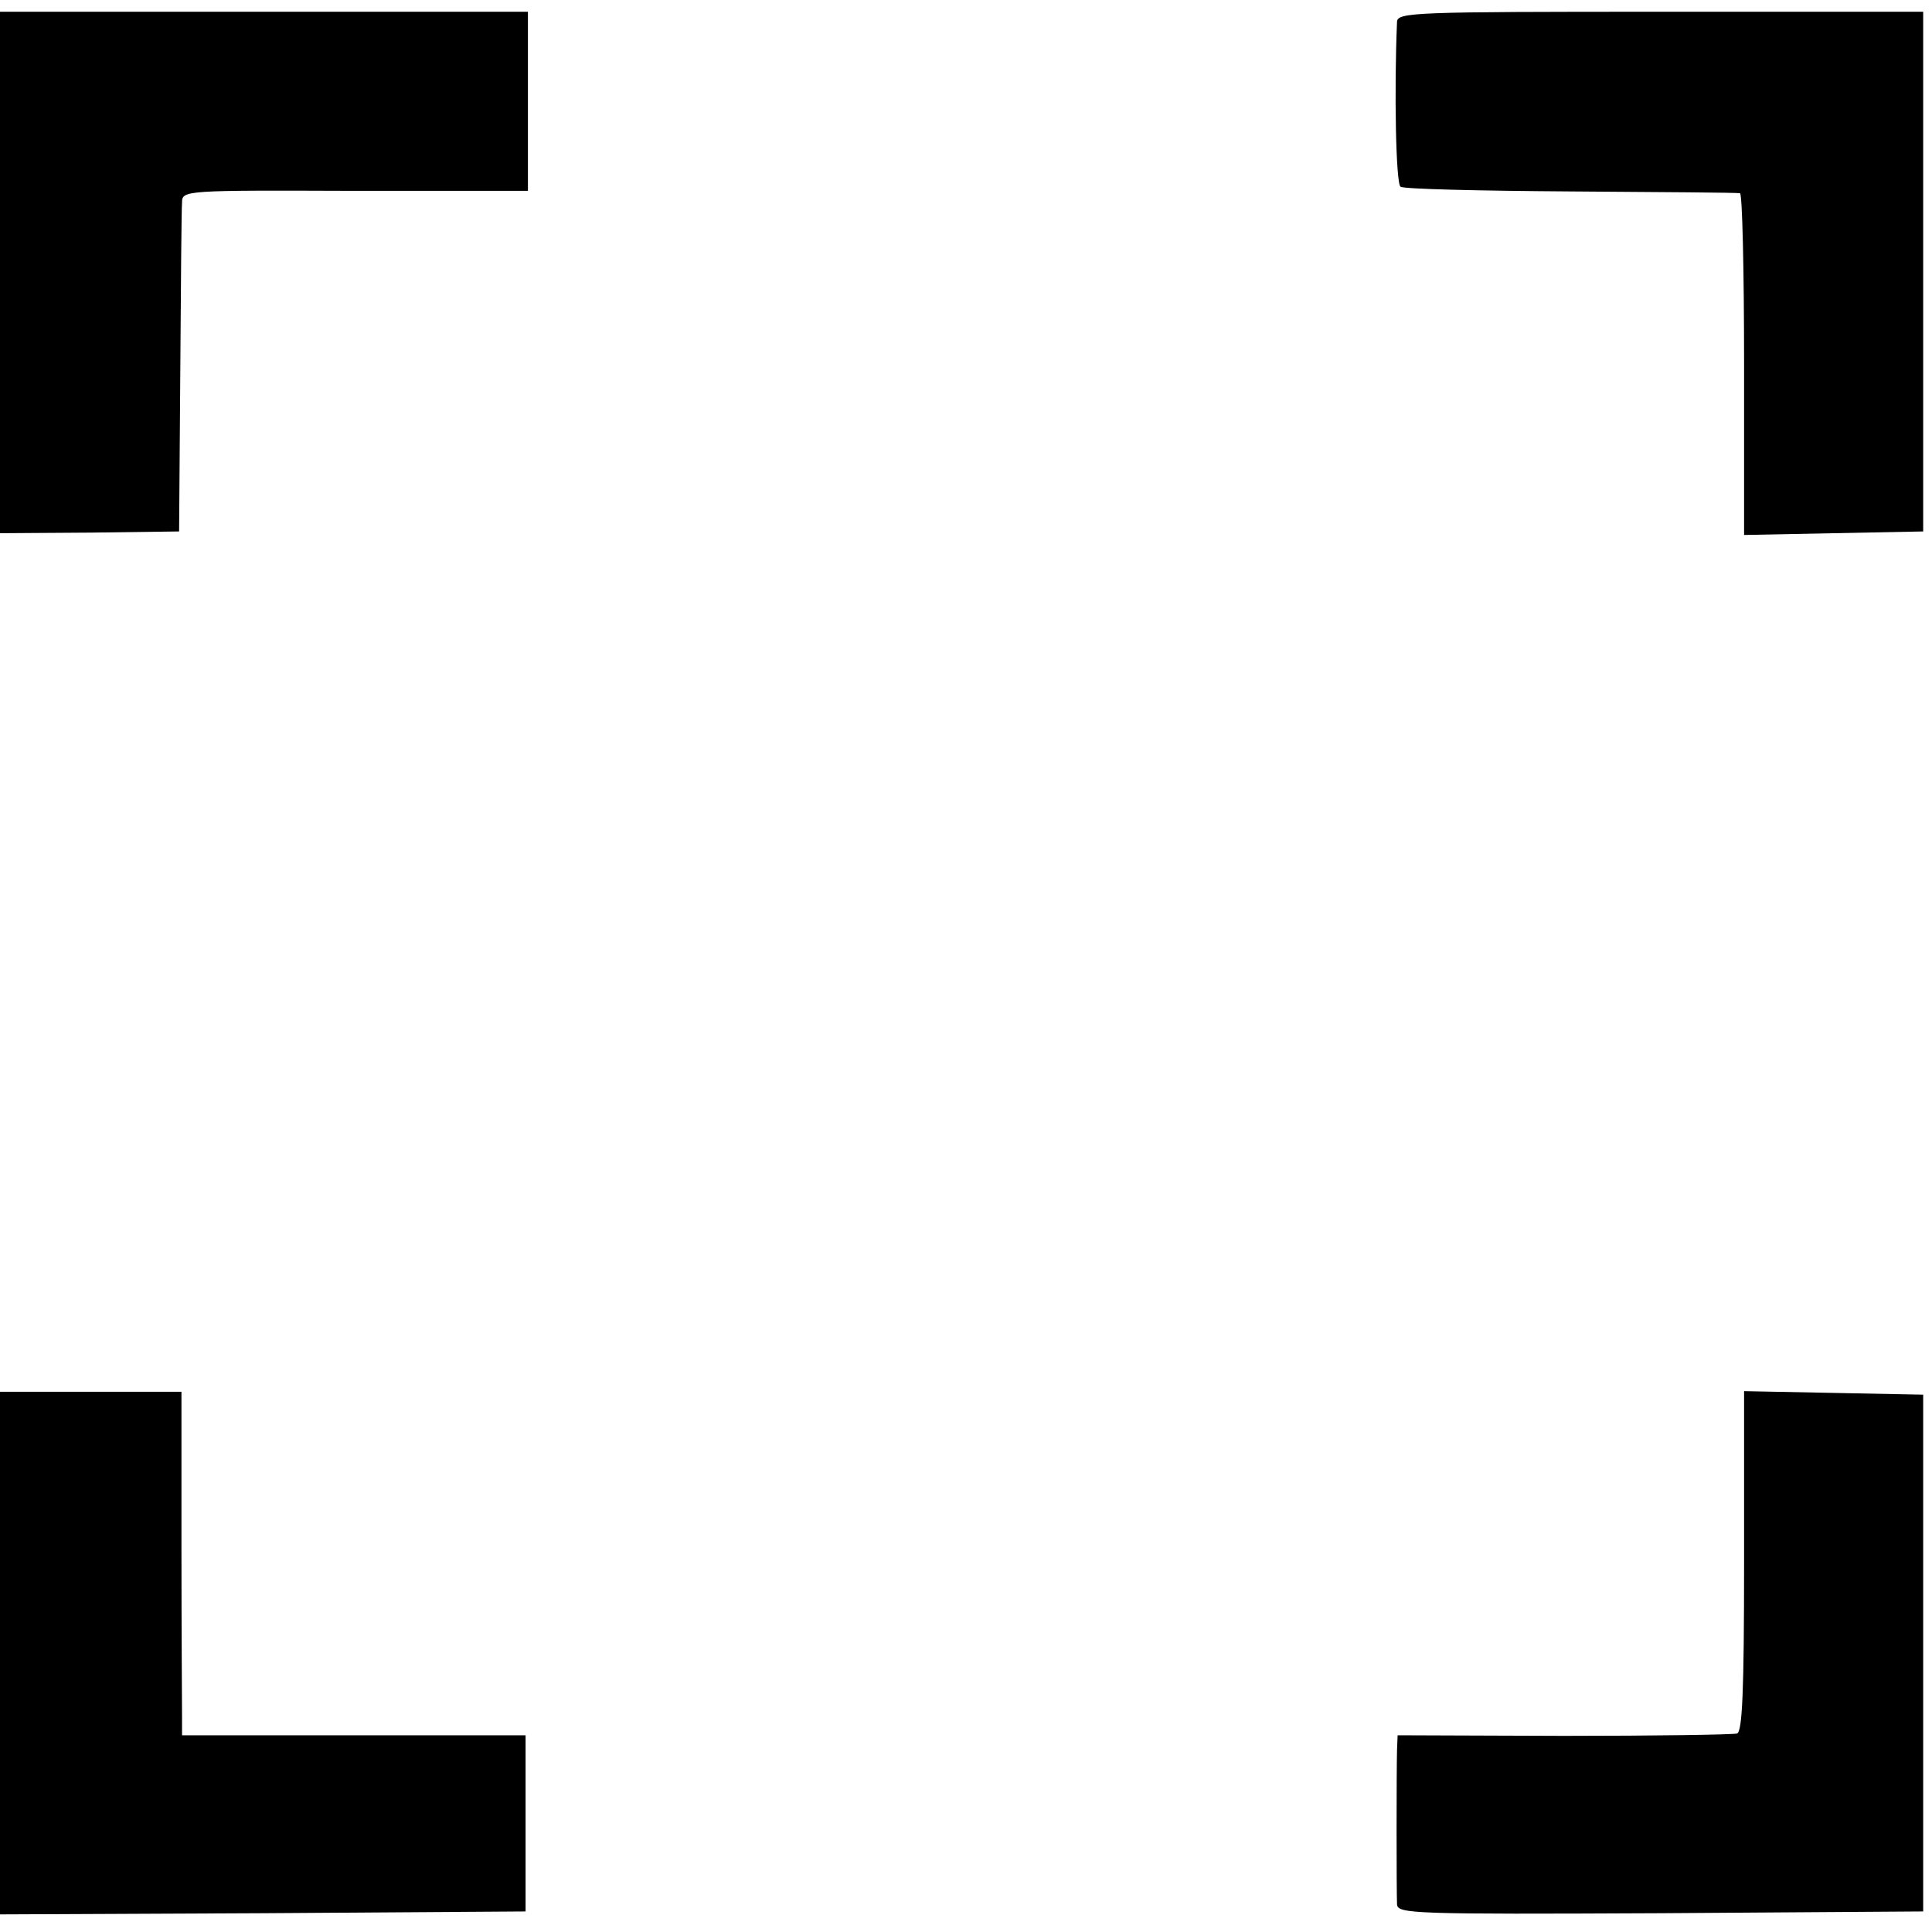
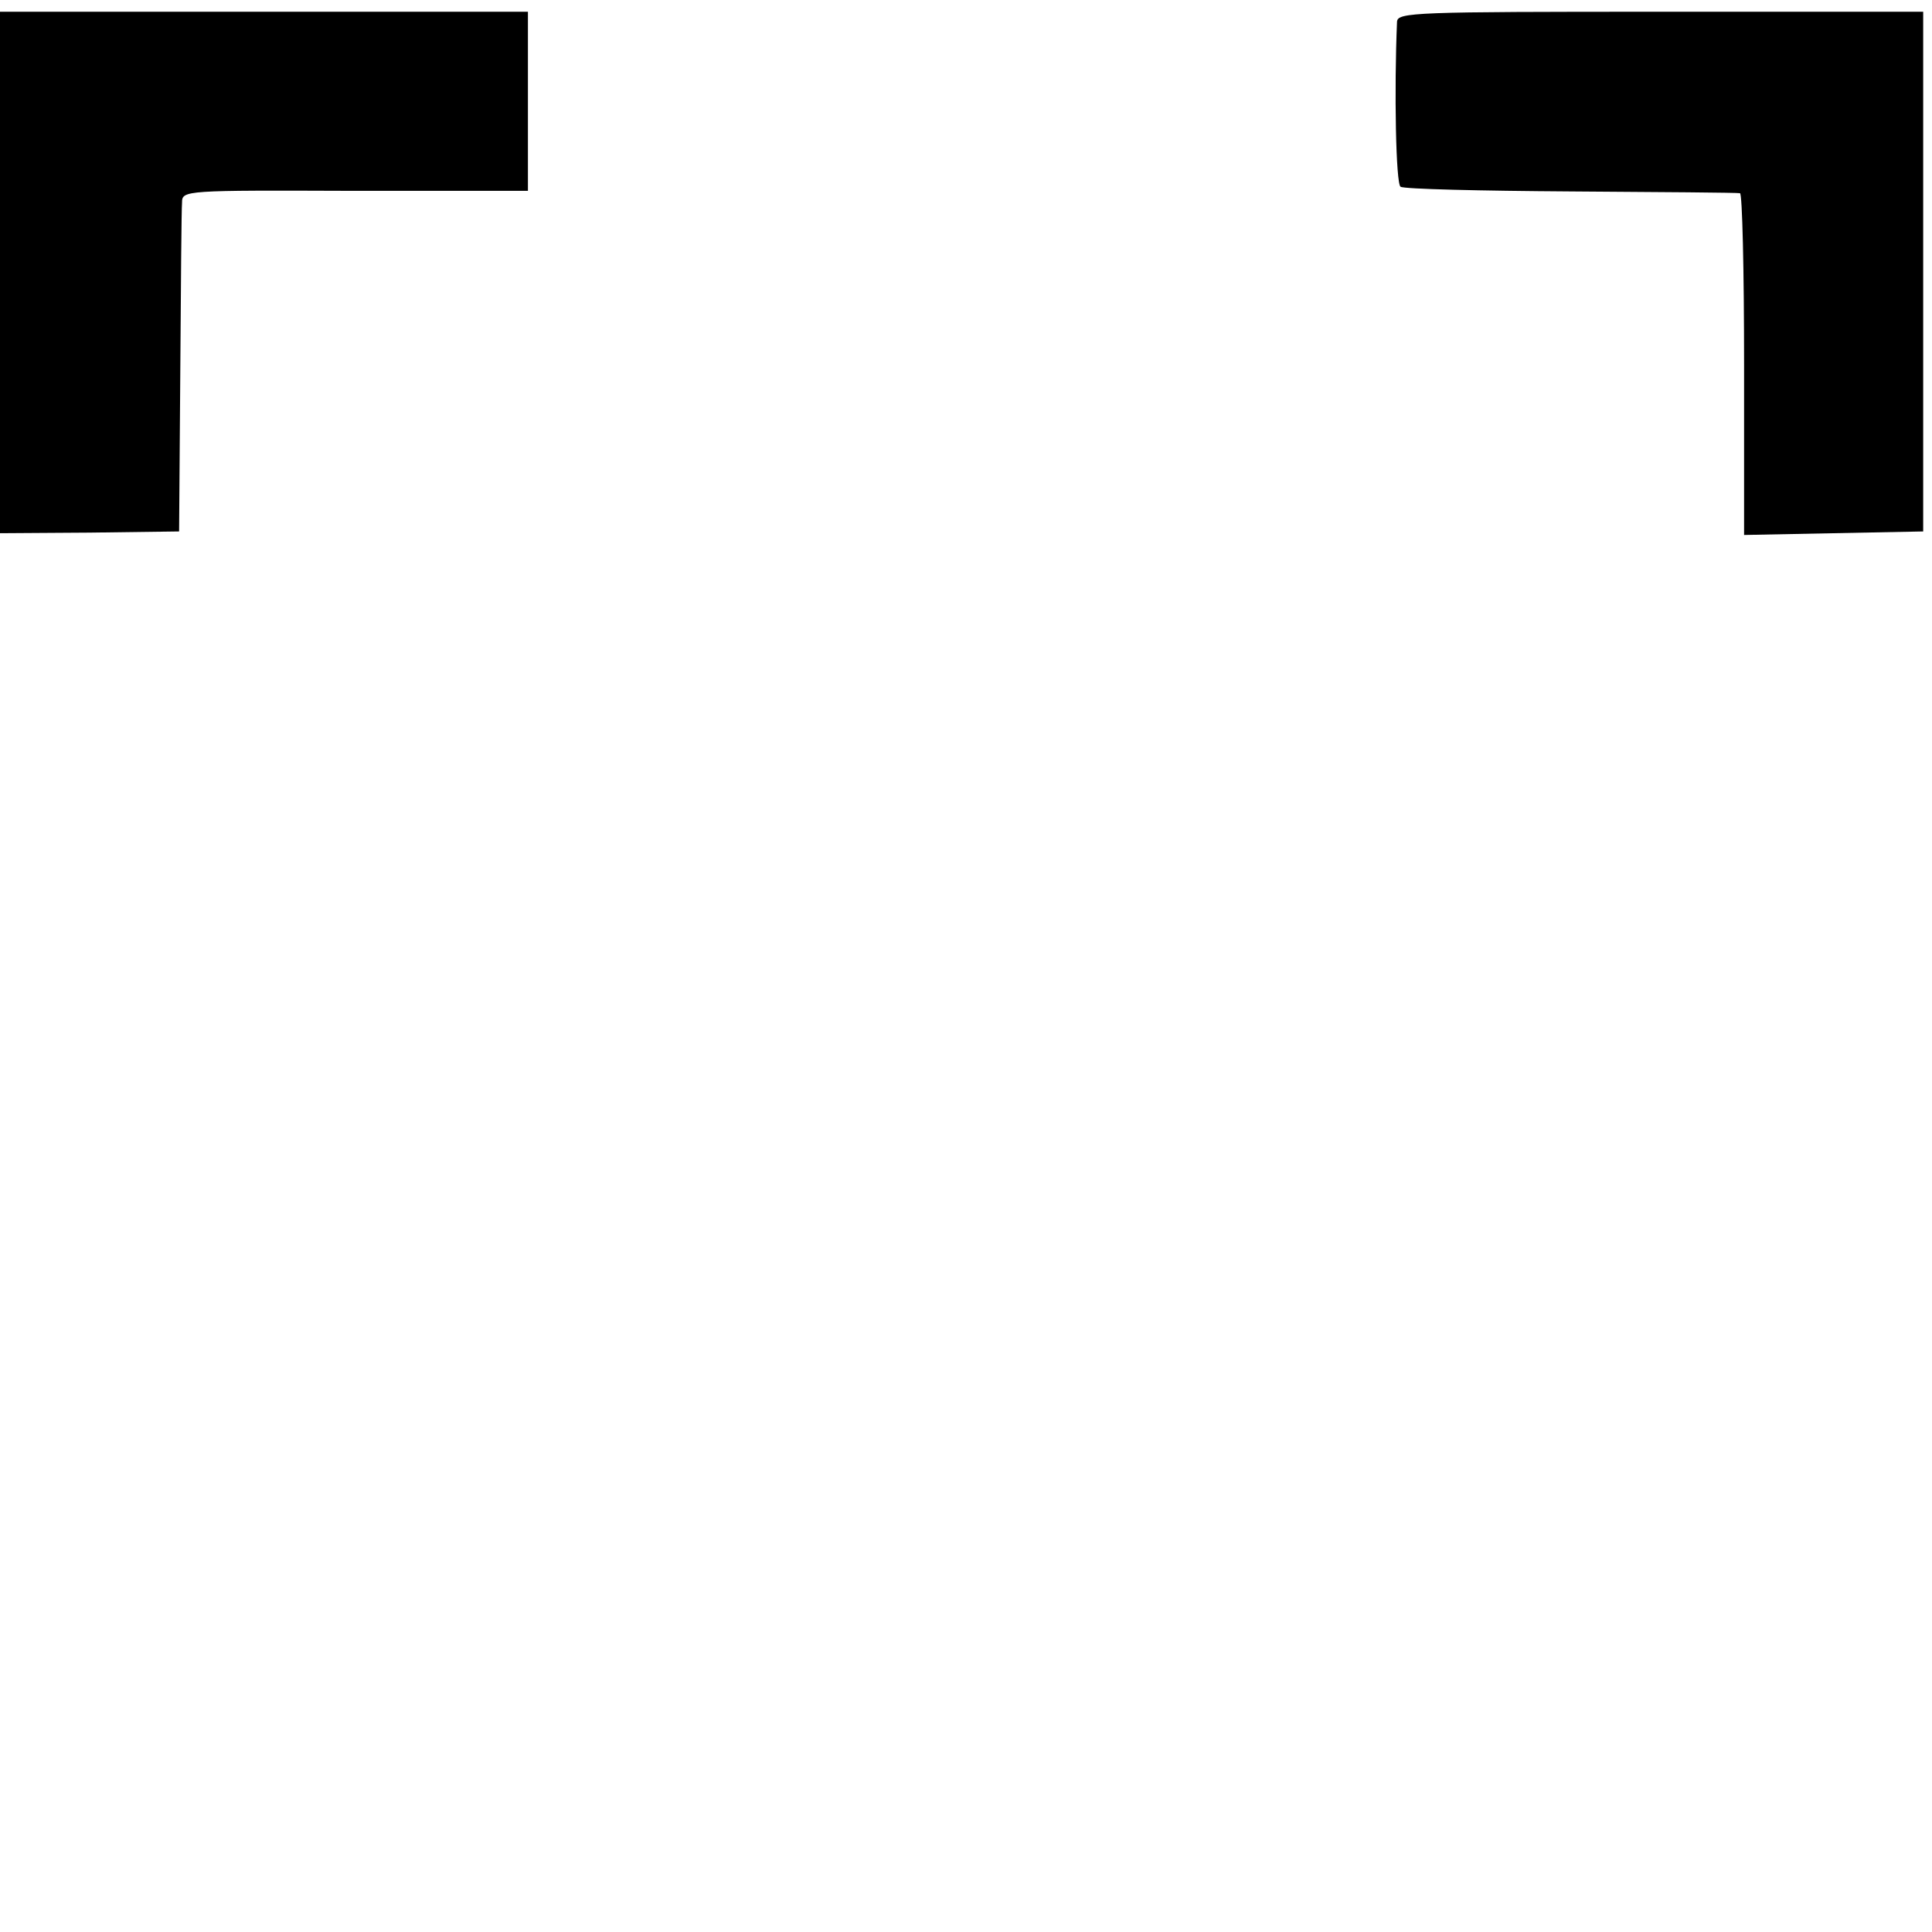
<svg xmlns="http://www.w3.org/2000/svg" version="1.0" width="329pt" height="329pt" viewBox="0 0 329 329" preserveAspectRatio="xMidYMid meet">
  <g transform="translate(0,329) scale(0.1,-0.1)" fill="#000000" stroke="none">
    <path d="M0 2826 l0 -444 153 1 152 2 2 270 c1 149 2 279 3 290 0 21 4 21 294 20 l295 0 0 153 0 152 -449 0 -450 0 0 -444z" />
    <path d="M2379 3253 c-5 -117 -2 -276 6 -281 6 -4 136 -7 290 -8 154 -1 283 -2 288 -3 4 0 7 -132 7 -291 l0 -291 152 3 153 3 0 443 0 442 -447 0 c-420 0 -448 -1 -449 -17z" />
-     <path d="M0 475 l0 -445 448 2 447 3 0 150 0 150 -292 0 -293 0 0 30 c0 16 -1 148 -1 293 l0 262 -155 0 -154 0 0 -445z" />
-     <path d="M2970 631 c0 -222 -3 -290 -12 -293 -7 -2 -140 -4 -295 -4 l-283 1 -1 -25 c-1 -36 -1 -242 0 -263 1 -16 27 -17 449 -15 l447 3 0 440 0 440 -153 3 -152 3 0 -290z" />
  </g>
</svg>